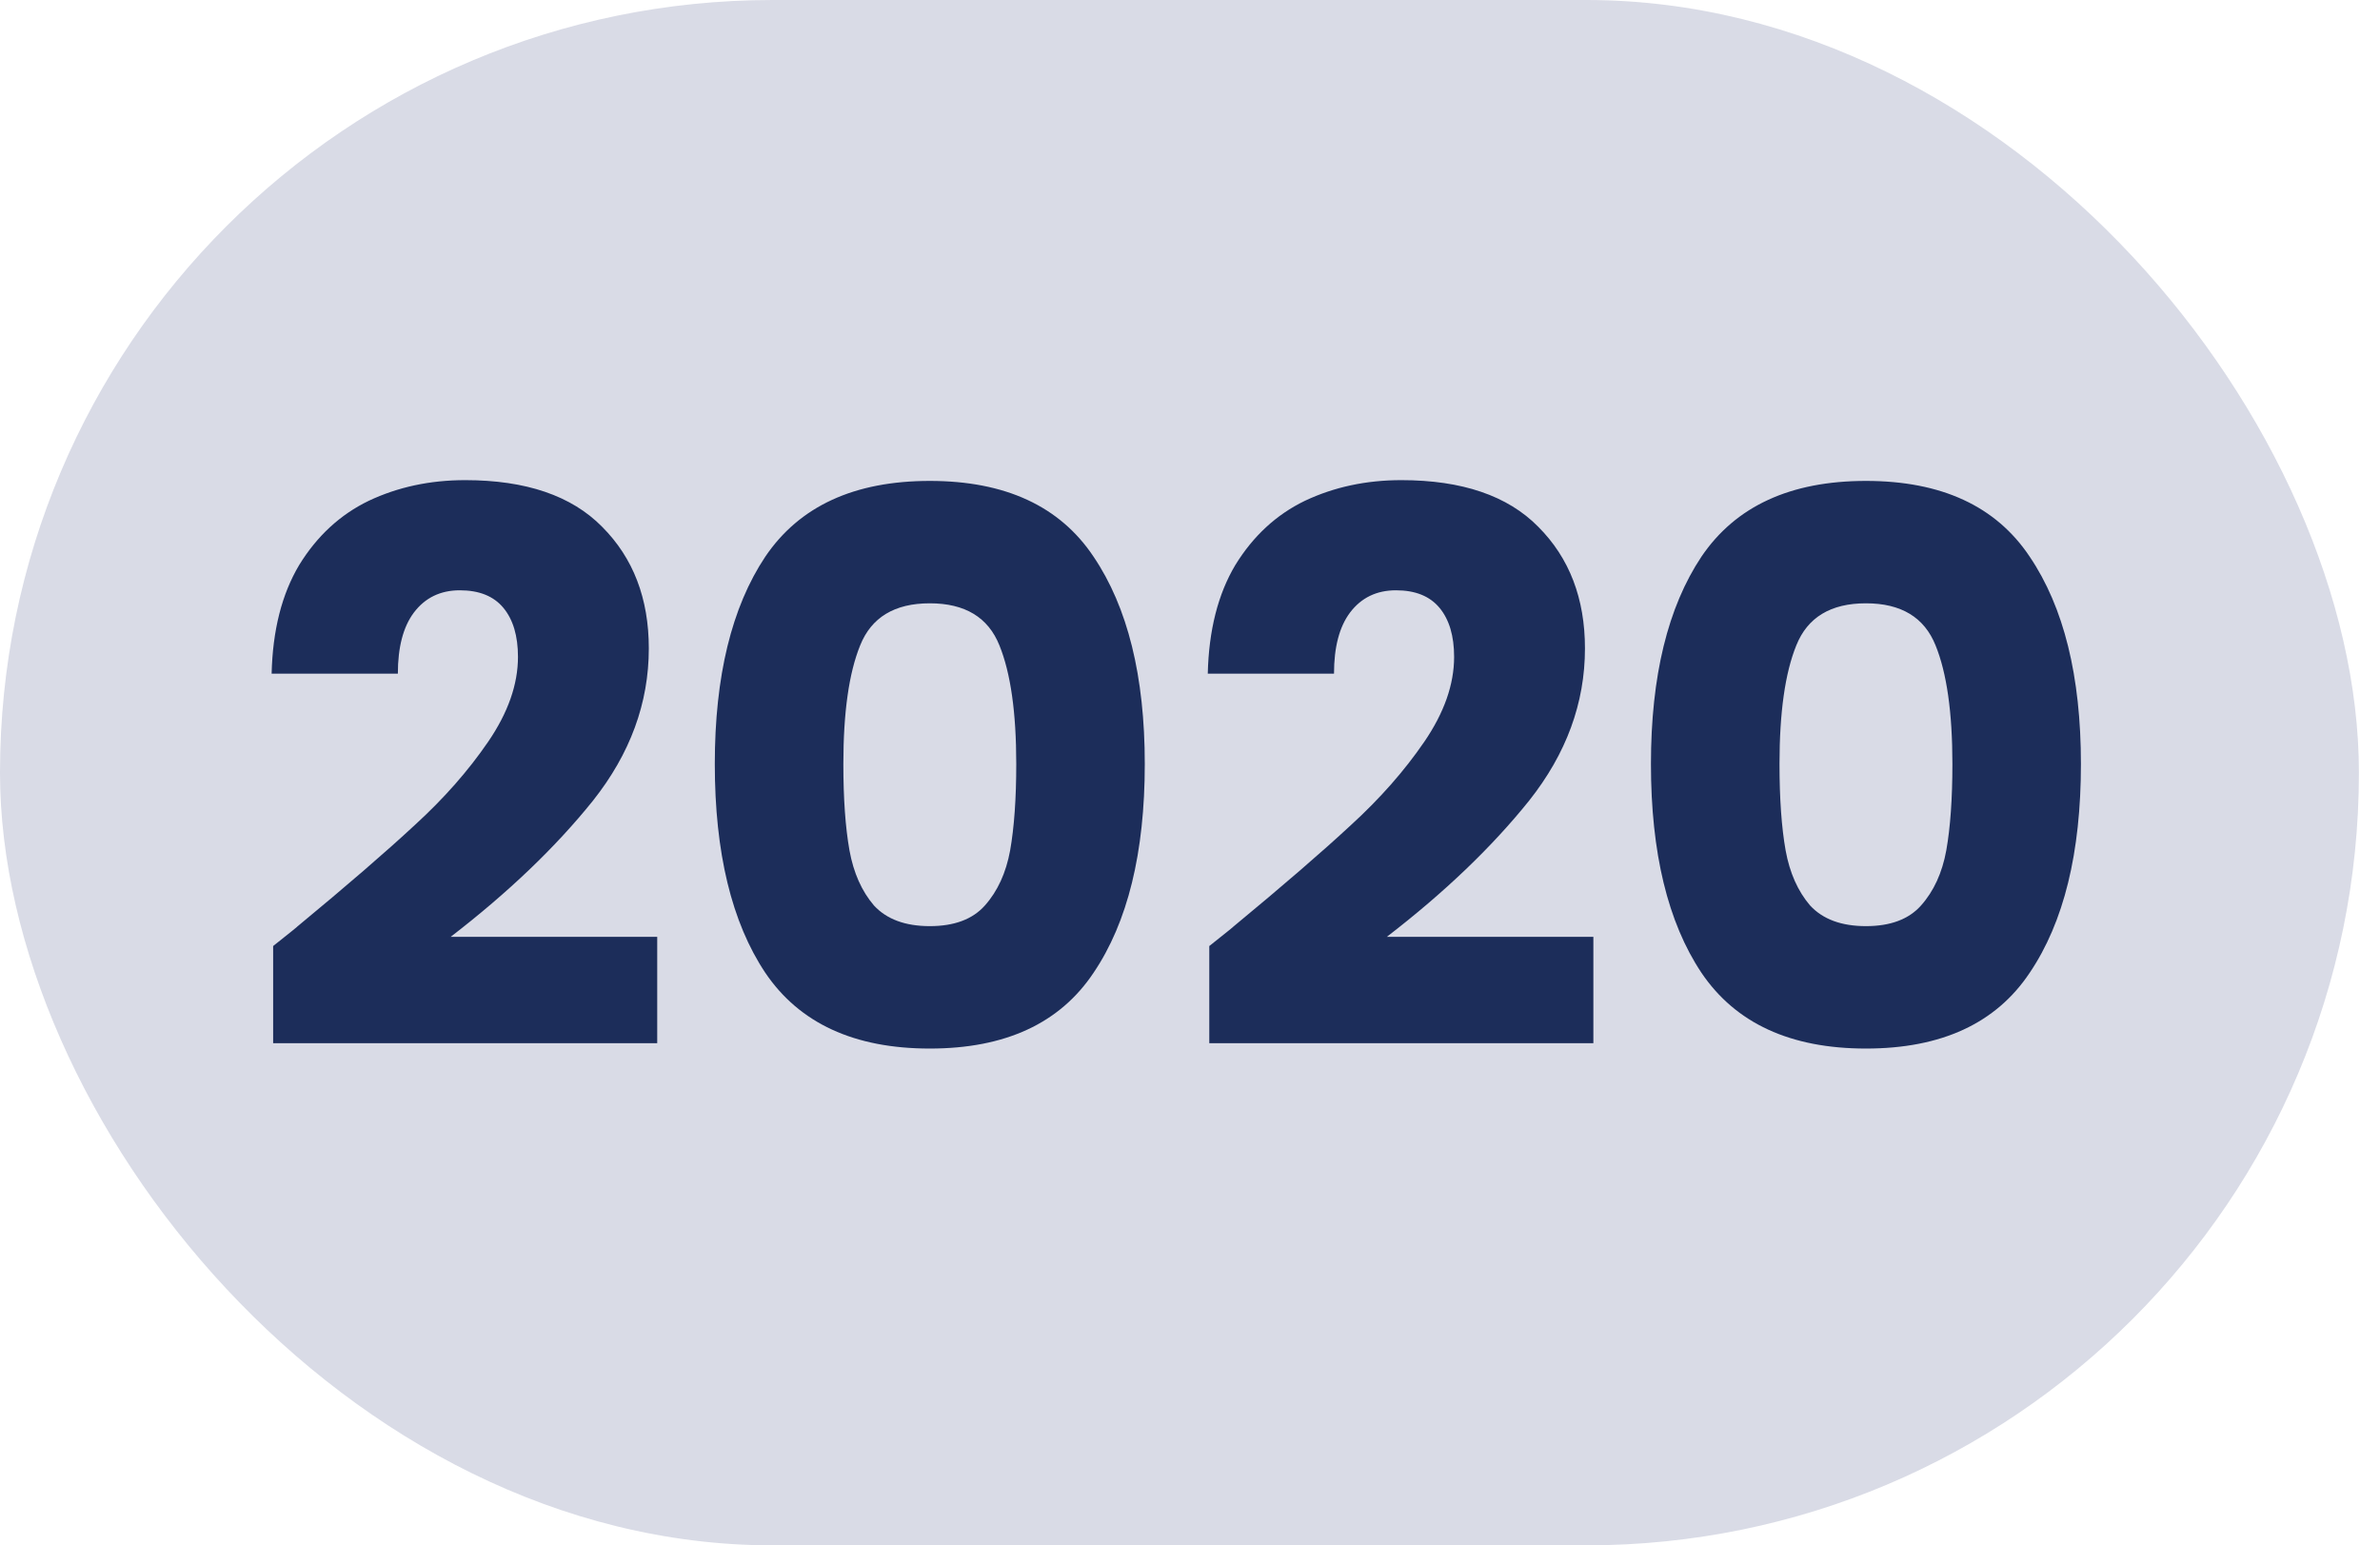
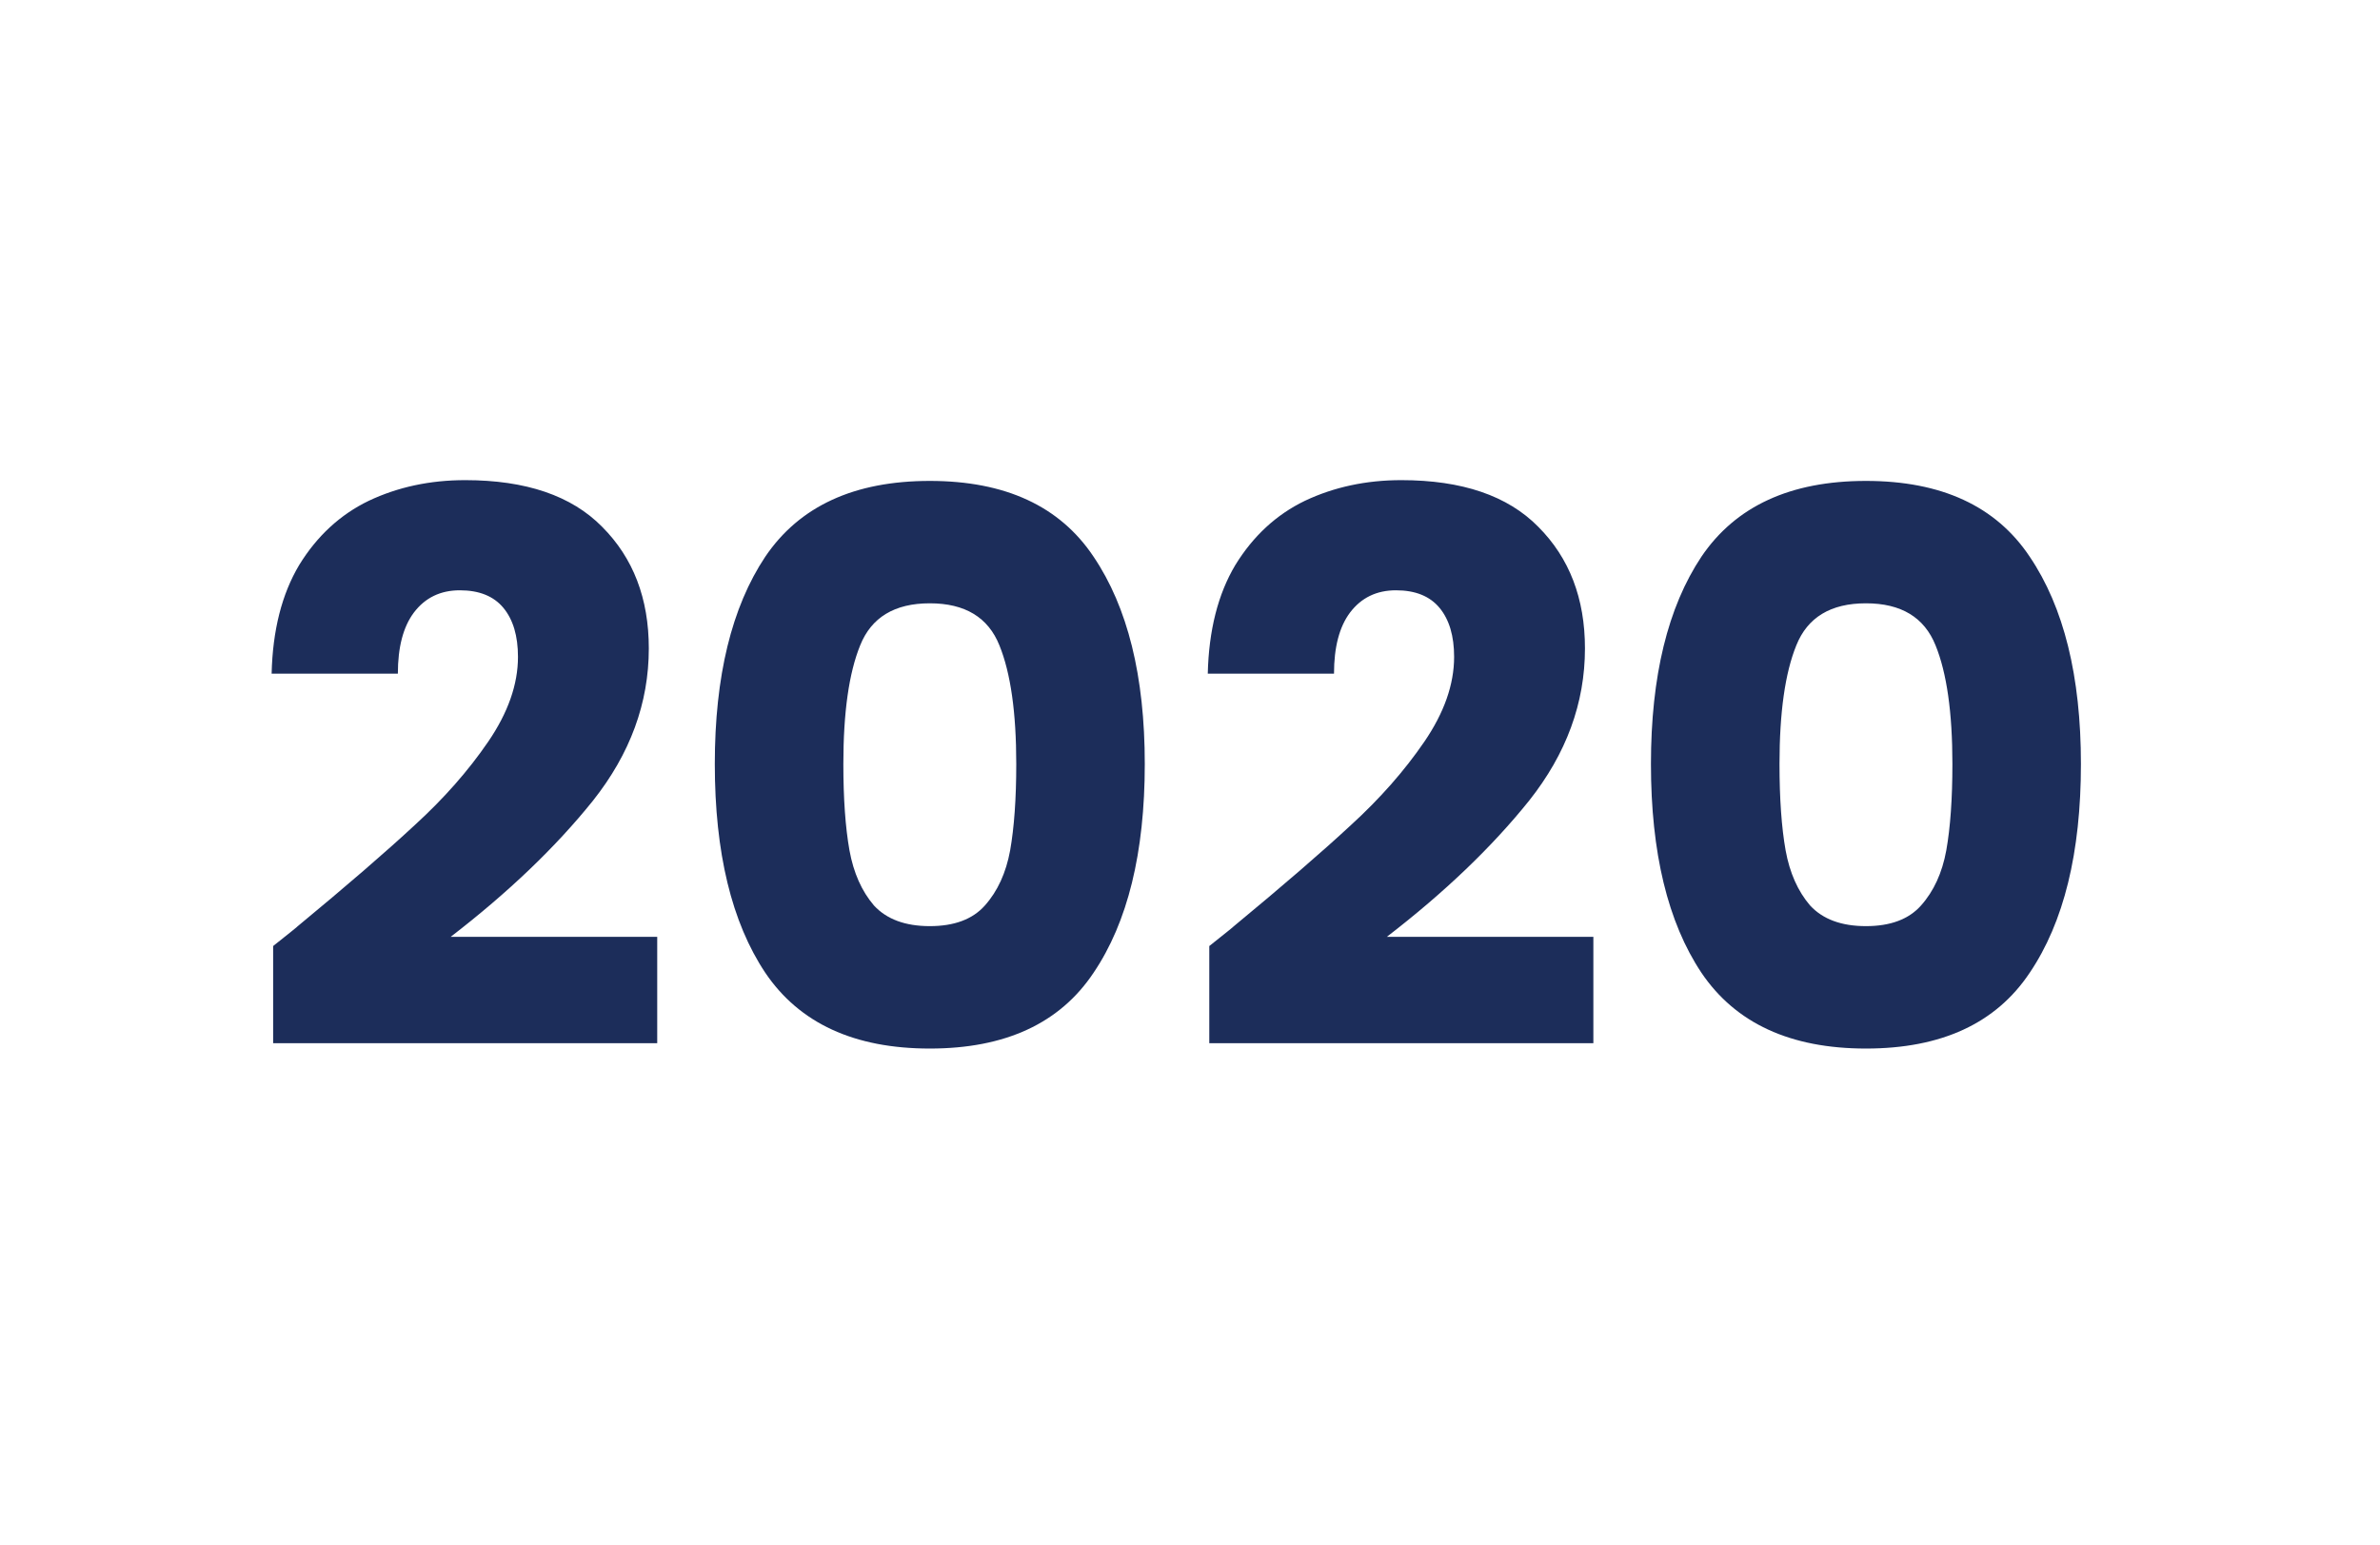
<svg xmlns="http://www.w3.org/2000/svg" width="77" height="50" viewBox="0 0 77 50" fill="none">
-   <rect width="76.318" height="50" rx="25" fill="#D9DBE6" />
  <path d="M8.837 30.609C9.398 30.163 9.654 29.957 9.605 29.99C11.222 28.654 12.492 27.556 13.416 26.698C14.357 25.84 15.149 24.941 15.793 24C16.436 23.06 16.758 22.144 16.758 21.253C16.758 20.576 16.601 20.048 16.288 19.669C15.974 19.289 15.504 19.099 14.877 19.099C14.25 19.099 13.755 19.339 13.392 19.817C13.045 20.279 12.872 20.939 12.872 21.797H8.788C8.821 20.395 9.118 19.223 9.679 18.282C10.256 17.342 11.007 16.649 11.931 16.203C12.872 15.758 13.911 15.535 15.05 15.535C17.014 15.535 18.491 16.038 19.481 17.045C20.487 18.052 20.991 19.363 20.991 20.98C20.991 22.746 20.388 24.388 19.184 25.906C17.979 27.408 16.444 28.876 14.58 30.312H21.263V33.752H8.837V30.609ZM23.126 24.718C23.126 21.88 23.671 19.644 24.76 18.01C25.866 16.377 27.639 15.56 30.082 15.56C32.524 15.56 34.289 16.377 35.379 18.01C36.484 19.644 37.037 21.88 37.037 24.718C37.037 27.589 36.484 29.842 35.379 31.475C34.289 33.109 32.524 33.926 30.082 33.926C27.639 33.926 25.866 33.109 24.76 31.475C23.671 29.842 23.126 27.589 23.126 24.718ZM32.879 24.718C32.879 23.051 32.697 21.773 32.334 20.881C31.971 19.974 31.22 19.52 30.082 19.52C28.943 19.52 28.192 19.974 27.829 20.881C27.466 21.773 27.285 23.051 27.285 24.718C27.285 25.84 27.351 26.772 27.483 27.515C27.615 28.241 27.879 28.835 28.275 29.297C28.687 29.743 29.29 29.965 30.082 29.965C30.874 29.965 31.468 29.743 31.864 29.297C32.276 28.835 32.548 28.241 32.681 27.515C32.812 26.772 32.879 25.84 32.879 24.718ZM39.124 30.609C39.685 30.163 39.941 29.957 39.892 29.99C41.509 28.654 42.779 27.556 43.704 26.698C44.644 25.84 45.436 24.941 46.08 24C46.723 23.06 47.045 22.144 47.045 21.253C47.045 20.576 46.888 20.048 46.575 19.669C46.261 19.289 45.791 19.099 45.164 19.099C44.537 19.099 44.042 19.339 43.679 19.817C43.332 20.279 43.159 20.939 43.159 21.797H39.075C39.108 20.395 39.405 19.223 39.966 18.282C40.544 17.342 41.294 16.649 42.218 16.203C43.159 15.758 44.199 15.535 45.337 15.535C47.301 15.535 48.778 16.038 49.768 17.045C50.774 18.052 51.278 19.363 51.278 20.98C51.278 22.746 50.675 24.388 49.471 25.906C48.266 27.408 46.732 28.876 44.867 30.312H51.55V33.752H39.124V30.609ZM53.413 24.718C53.413 21.88 53.958 19.644 55.047 18.01C56.153 16.377 57.927 15.56 60.369 15.56C62.811 15.56 64.577 16.377 65.666 18.01C66.771 19.644 67.324 21.88 67.324 24.718C67.324 27.589 66.771 29.842 65.666 31.475C64.577 33.109 62.811 33.926 60.369 33.926C57.927 33.926 56.153 33.109 55.047 31.475C53.958 29.842 53.413 27.589 53.413 24.718ZM63.166 24.718C63.166 23.051 62.984 21.773 62.621 20.881C62.258 19.974 61.507 19.52 60.369 19.52C59.23 19.52 58.479 19.974 58.116 20.881C57.753 21.773 57.572 23.051 57.572 24.718C57.572 25.84 57.638 26.772 57.77 27.515C57.902 28.241 58.166 28.835 58.562 29.297C58.974 29.743 59.577 29.965 60.369 29.965C61.161 29.965 61.755 29.743 62.151 29.297C62.563 28.835 62.836 28.241 62.968 27.515C63.1 26.772 63.166 25.84 63.166 24.718Z" fill="#1C2D5A" />
</svg>